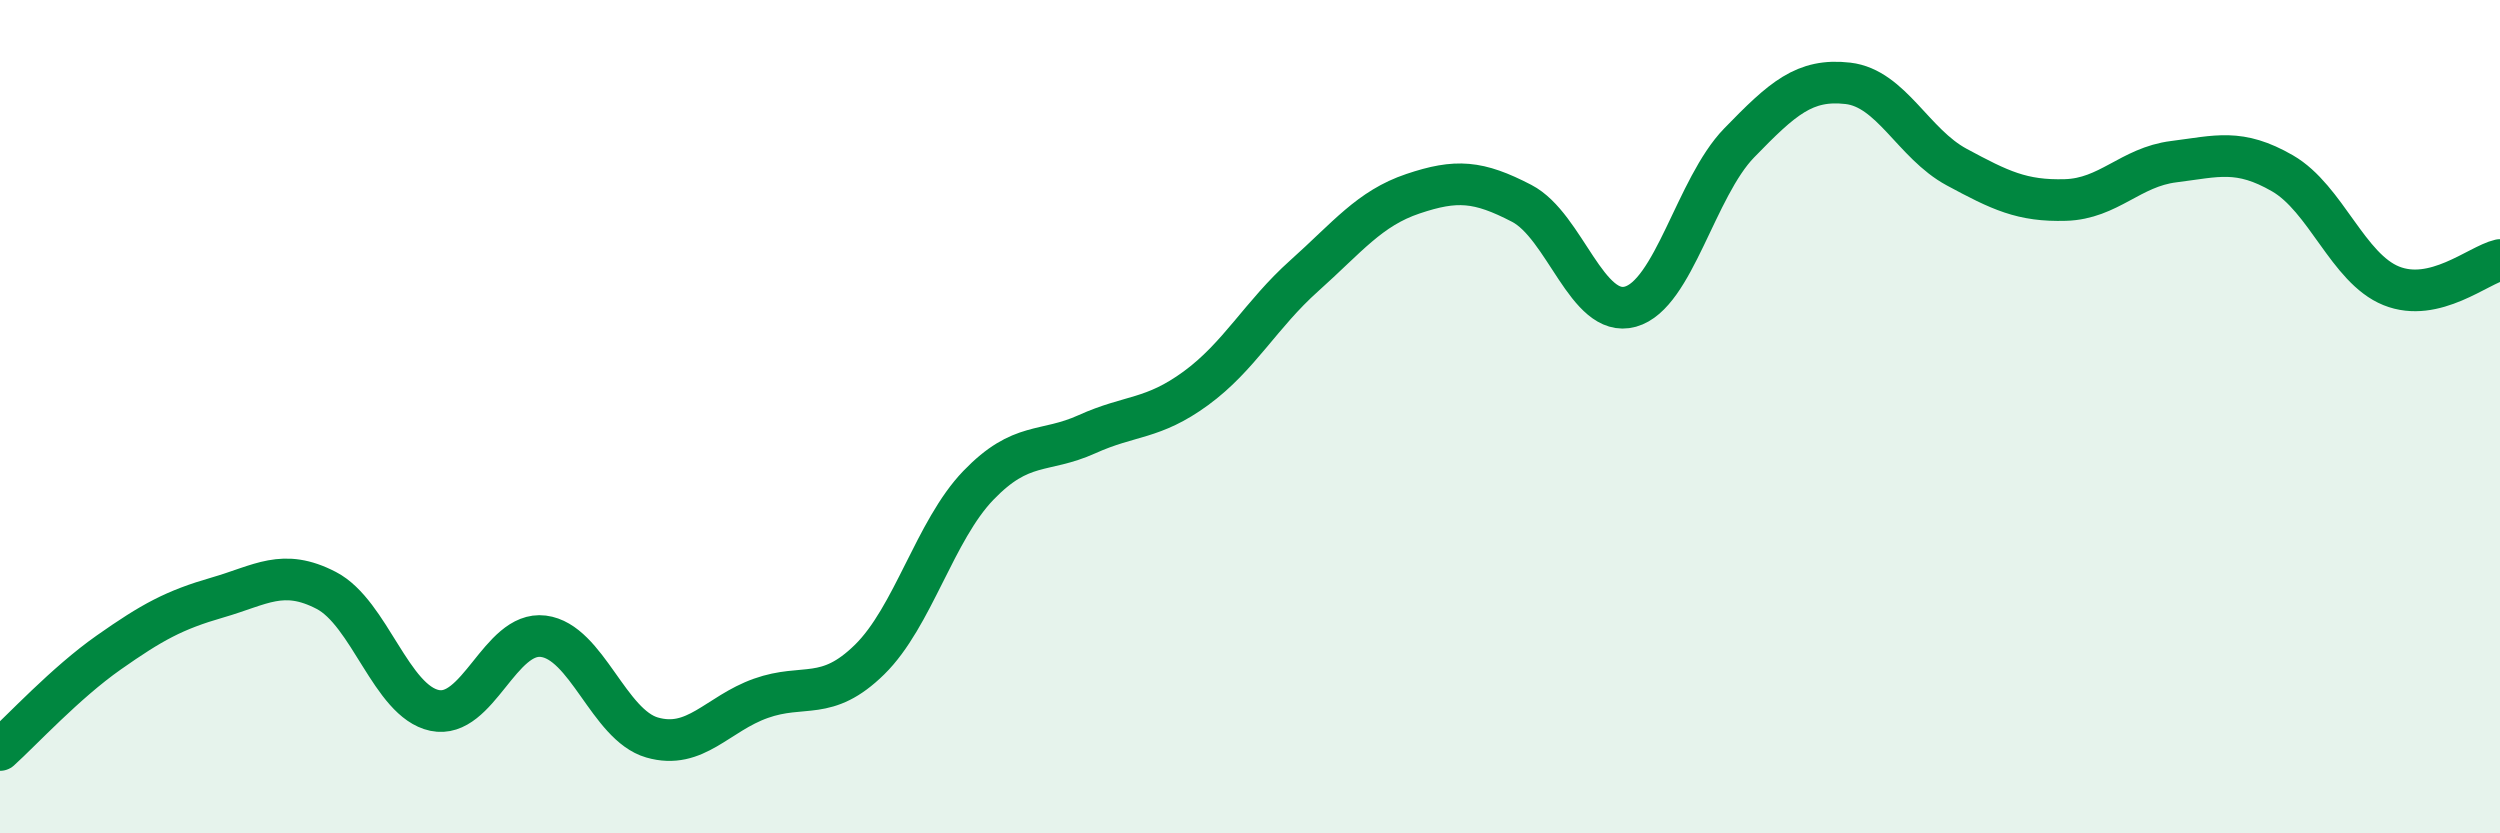
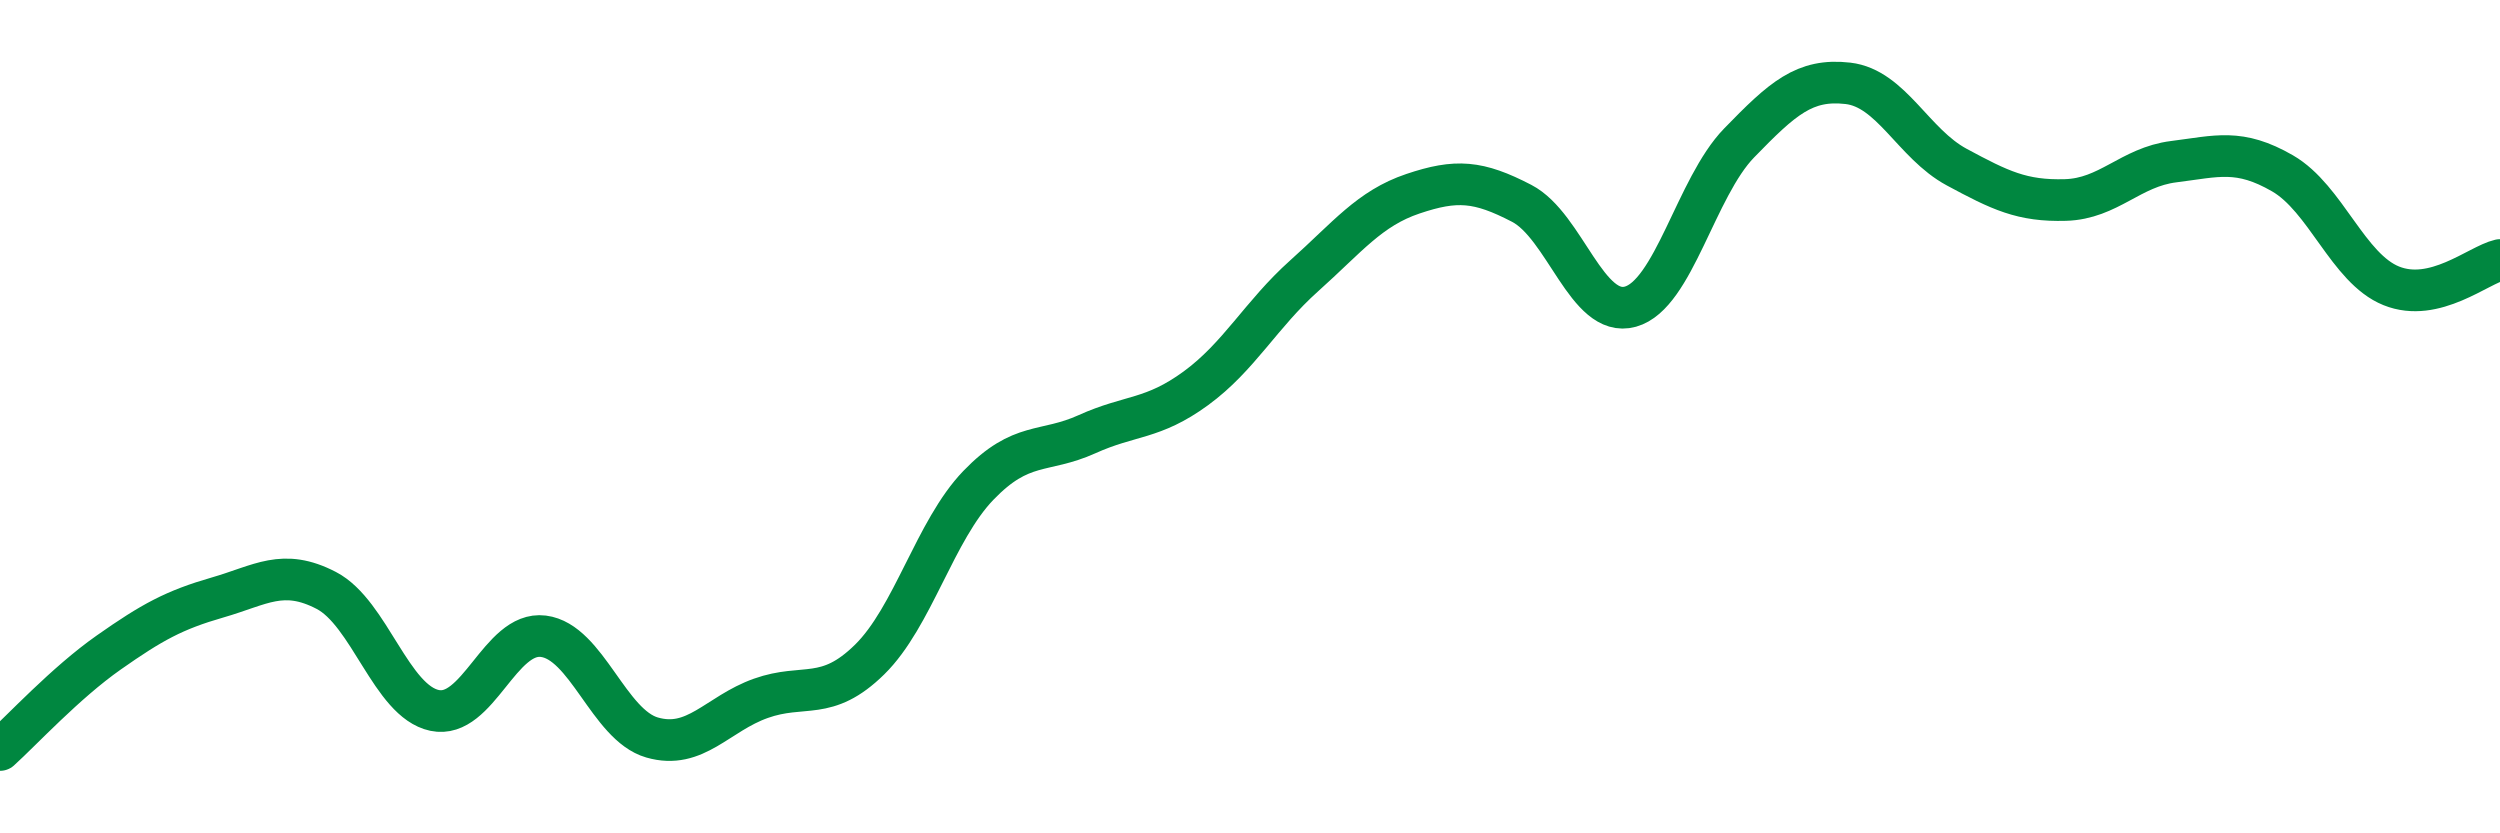
<svg xmlns="http://www.w3.org/2000/svg" width="60" height="20" viewBox="0 0 60 20">
-   <path d="M 0,18 C 0.52,17.53 1.57,16.39 2.61,15.66 C 3.65,14.93 4.18,14.64 5.22,14.34 C 6.26,14.04 6.79,13.63 7.83,14.17 C 8.87,14.71 9.39,16.83 10.43,17.05 C 11.47,17.27 12,15.14 13.04,15.27 C 14.08,15.4 14.61,17.4 15.65,17.7 C 16.69,18 17.22,17.13 18.26,16.76 C 19.3,16.39 19.83,16.85 20.87,15.83 C 21.91,14.81 22.44,12.73 23.48,11.65 C 24.52,10.57 25.05,10.89 26.09,10.42 C 27.13,9.95 27.66,10.08 28.7,9.32 C 29.74,8.56 30.26,7.55 31.3,6.62 C 32.34,5.69 32.87,5 33.91,4.65 C 34.95,4.3 35.48,4.34 36.52,4.88 C 37.56,5.42 38.09,7.65 39.13,7.36 C 40.17,7.07 40.7,4.5 41.74,3.43 C 42.78,2.36 43.31,1.88 44.35,2 C 45.39,2.12 45.92,3.45 46.96,4.01 C 48,4.57 48.53,4.83 49.57,4.8 C 50.61,4.77 51.13,4.01 52.17,3.88 C 53.21,3.75 53.74,3.56 54.78,4.16 C 55.82,4.76 56.35,6.44 57.39,6.86 C 58.43,7.28 59.48,6.36 60,6.24L60 20L0 20Z" fill="#008740" opacity="0.1" stroke-linecap="round" stroke-linejoin="round" />
  <path d="M 0,18 C 0.52,17.53 1.57,16.39 2.61,15.66 C 3.65,14.93 4.18,14.64 5.22,14.34 C 6.26,14.04 6.79,13.63 7.83,14.17 C 8.87,14.71 9.39,16.83 10.43,17.05 C 11.47,17.27 12,15.14 13.04,15.27 C 14.08,15.4 14.61,17.4 15.65,17.7 C 16.69,18 17.22,17.13 18.26,16.76 C 19.3,16.39 19.83,16.85 20.87,15.83 C 21.91,14.81 22.44,12.73 23.48,11.65 C 24.52,10.57 25.05,10.89 26.09,10.42 C 27.13,9.95 27.66,10.08 28.7,9.32 C 29.74,8.56 30.26,7.55 31.3,6.62 C 32.34,5.69 32.87,5 33.91,4.65 C 34.95,4.3 35.48,4.34 36.52,4.88 C 37.56,5.42 38.09,7.65 39.13,7.36 C 40.17,7.07 40.7,4.5 41.74,3.43 C 42.78,2.36 43.31,1.88 44.35,2 C 45.39,2.12 45.92,3.45 46.96,4.01 C 48,4.57 48.53,4.83 49.57,4.8 C 50.61,4.77 51.13,4.01 52.17,3.88 C 53.21,3.75 53.74,3.56 54.78,4.16 C 55.82,4.76 56.35,6.44 57.39,6.86 C 58.43,7.28 59.48,6.36 60,6.24" stroke="#008740" stroke-width="1" fill="none" stroke-linecap="round" stroke-linejoin="round" />
</svg>